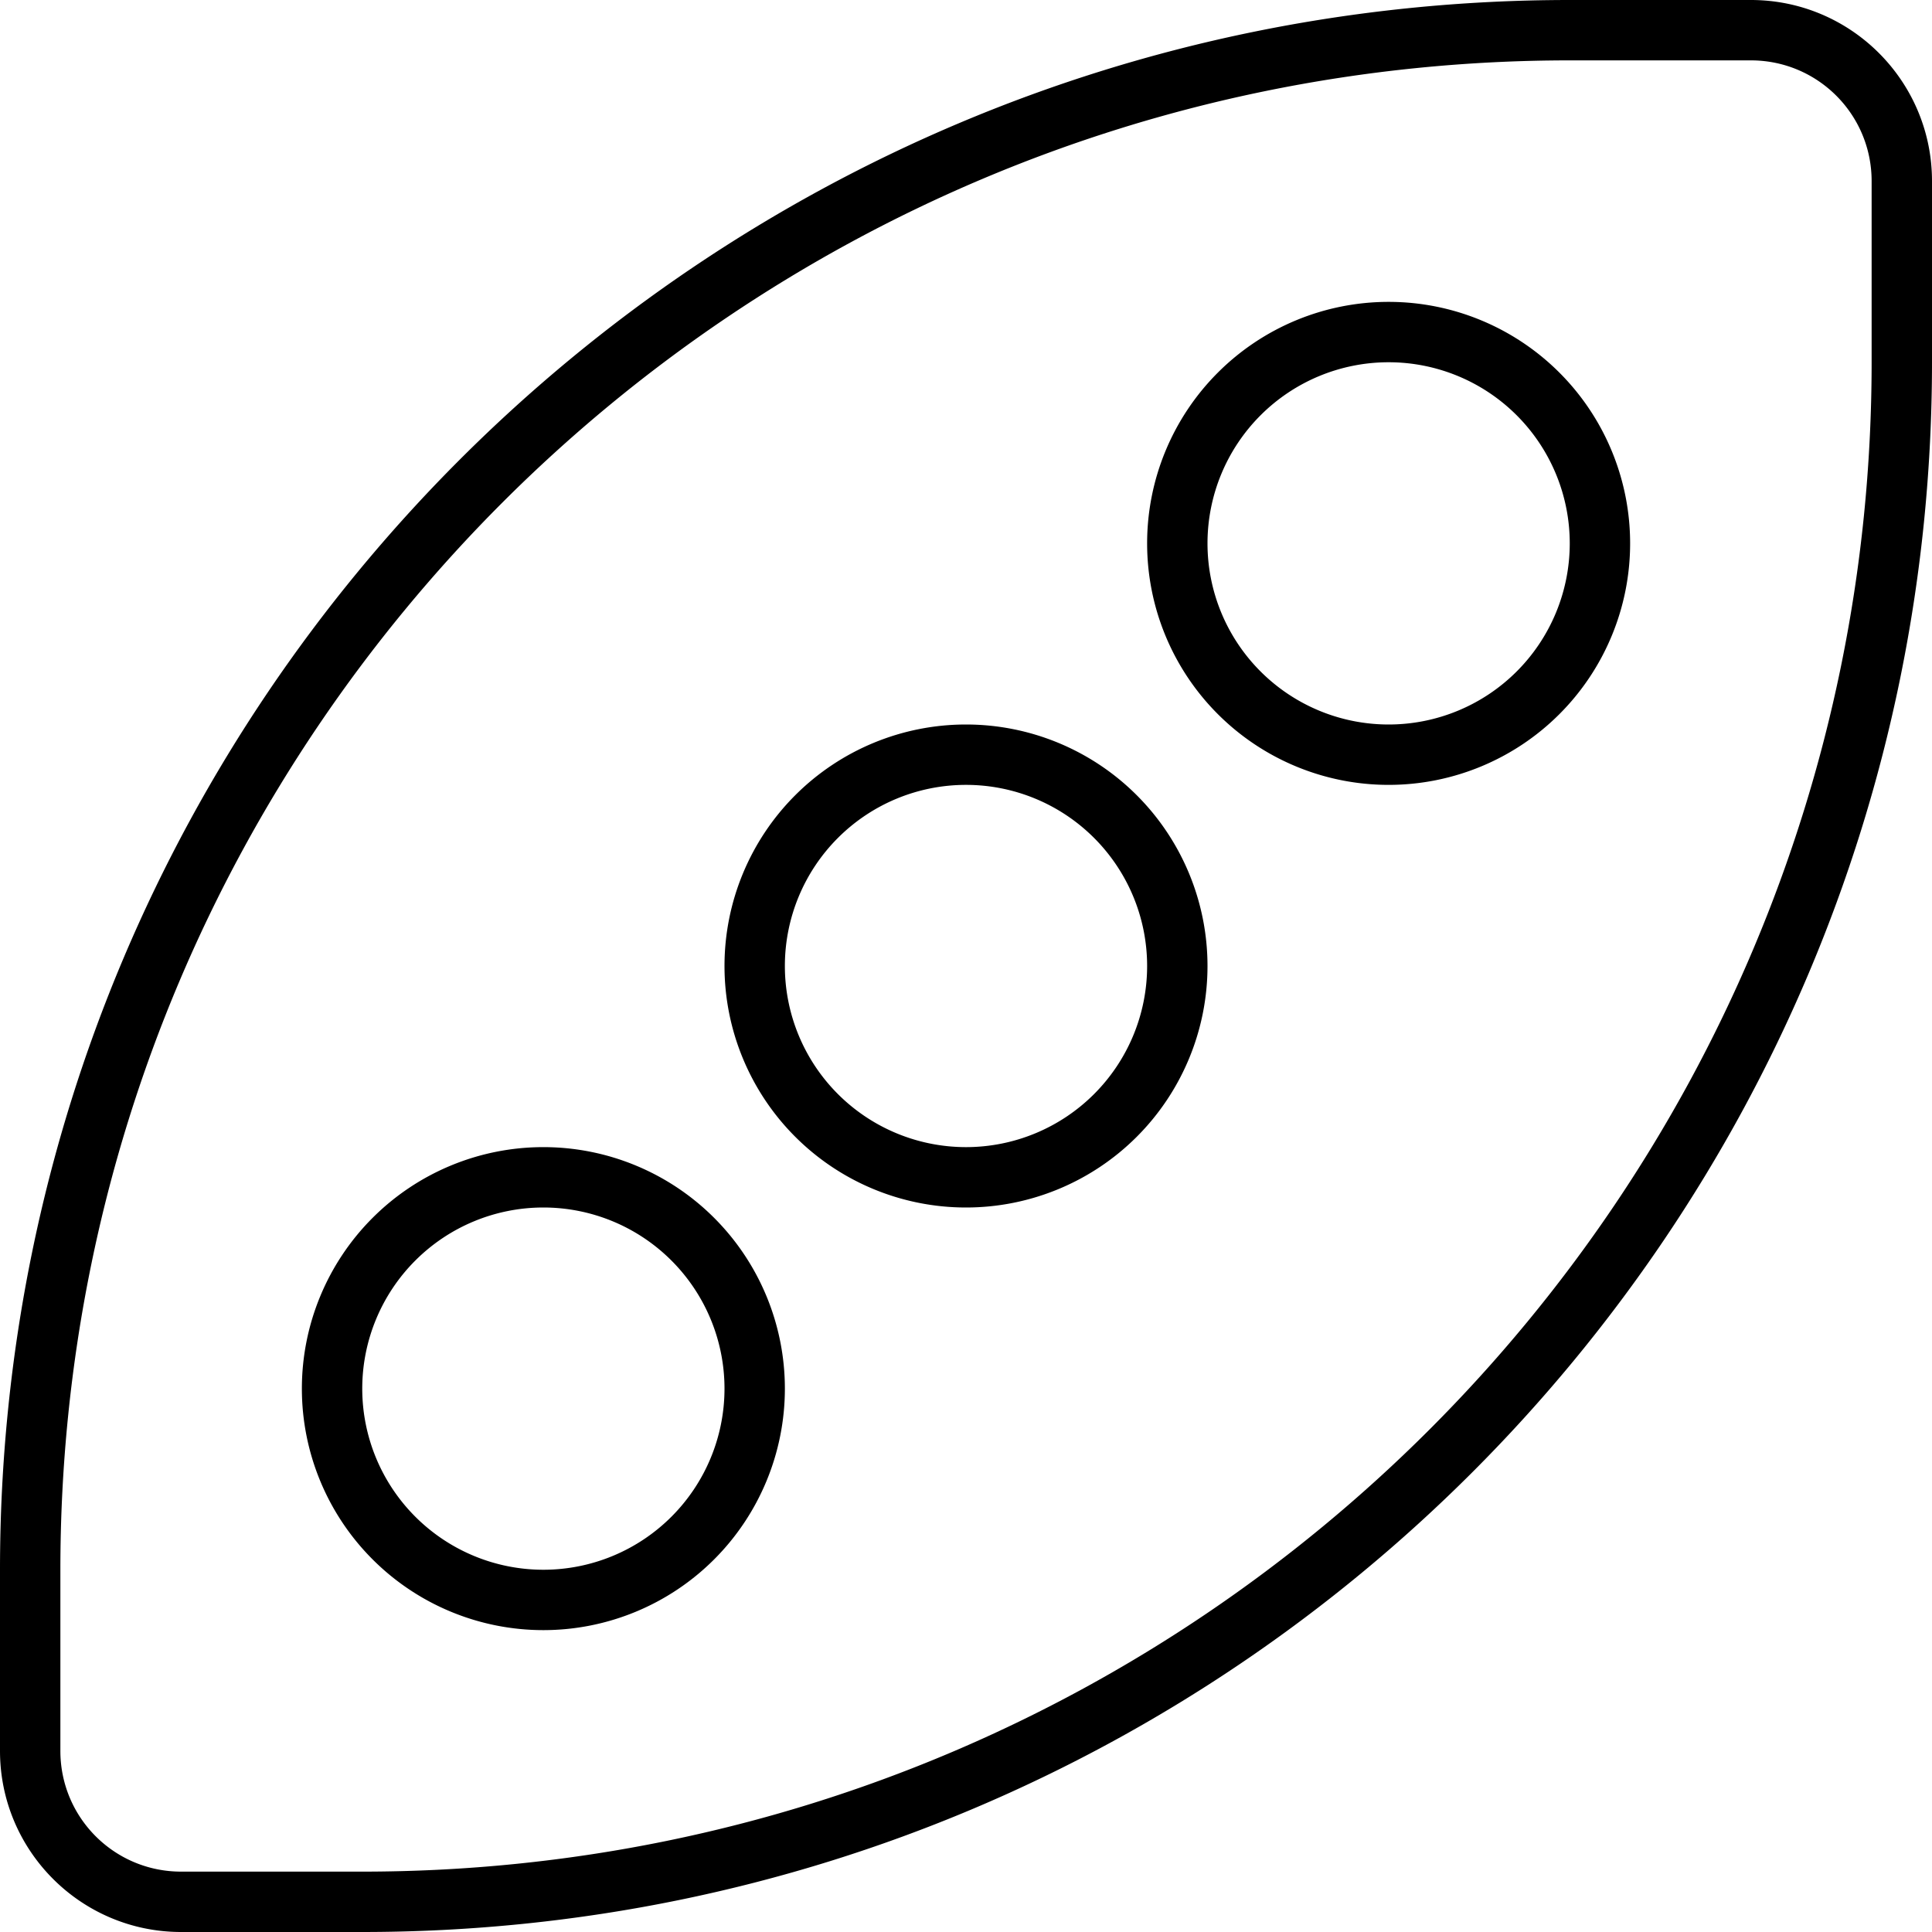
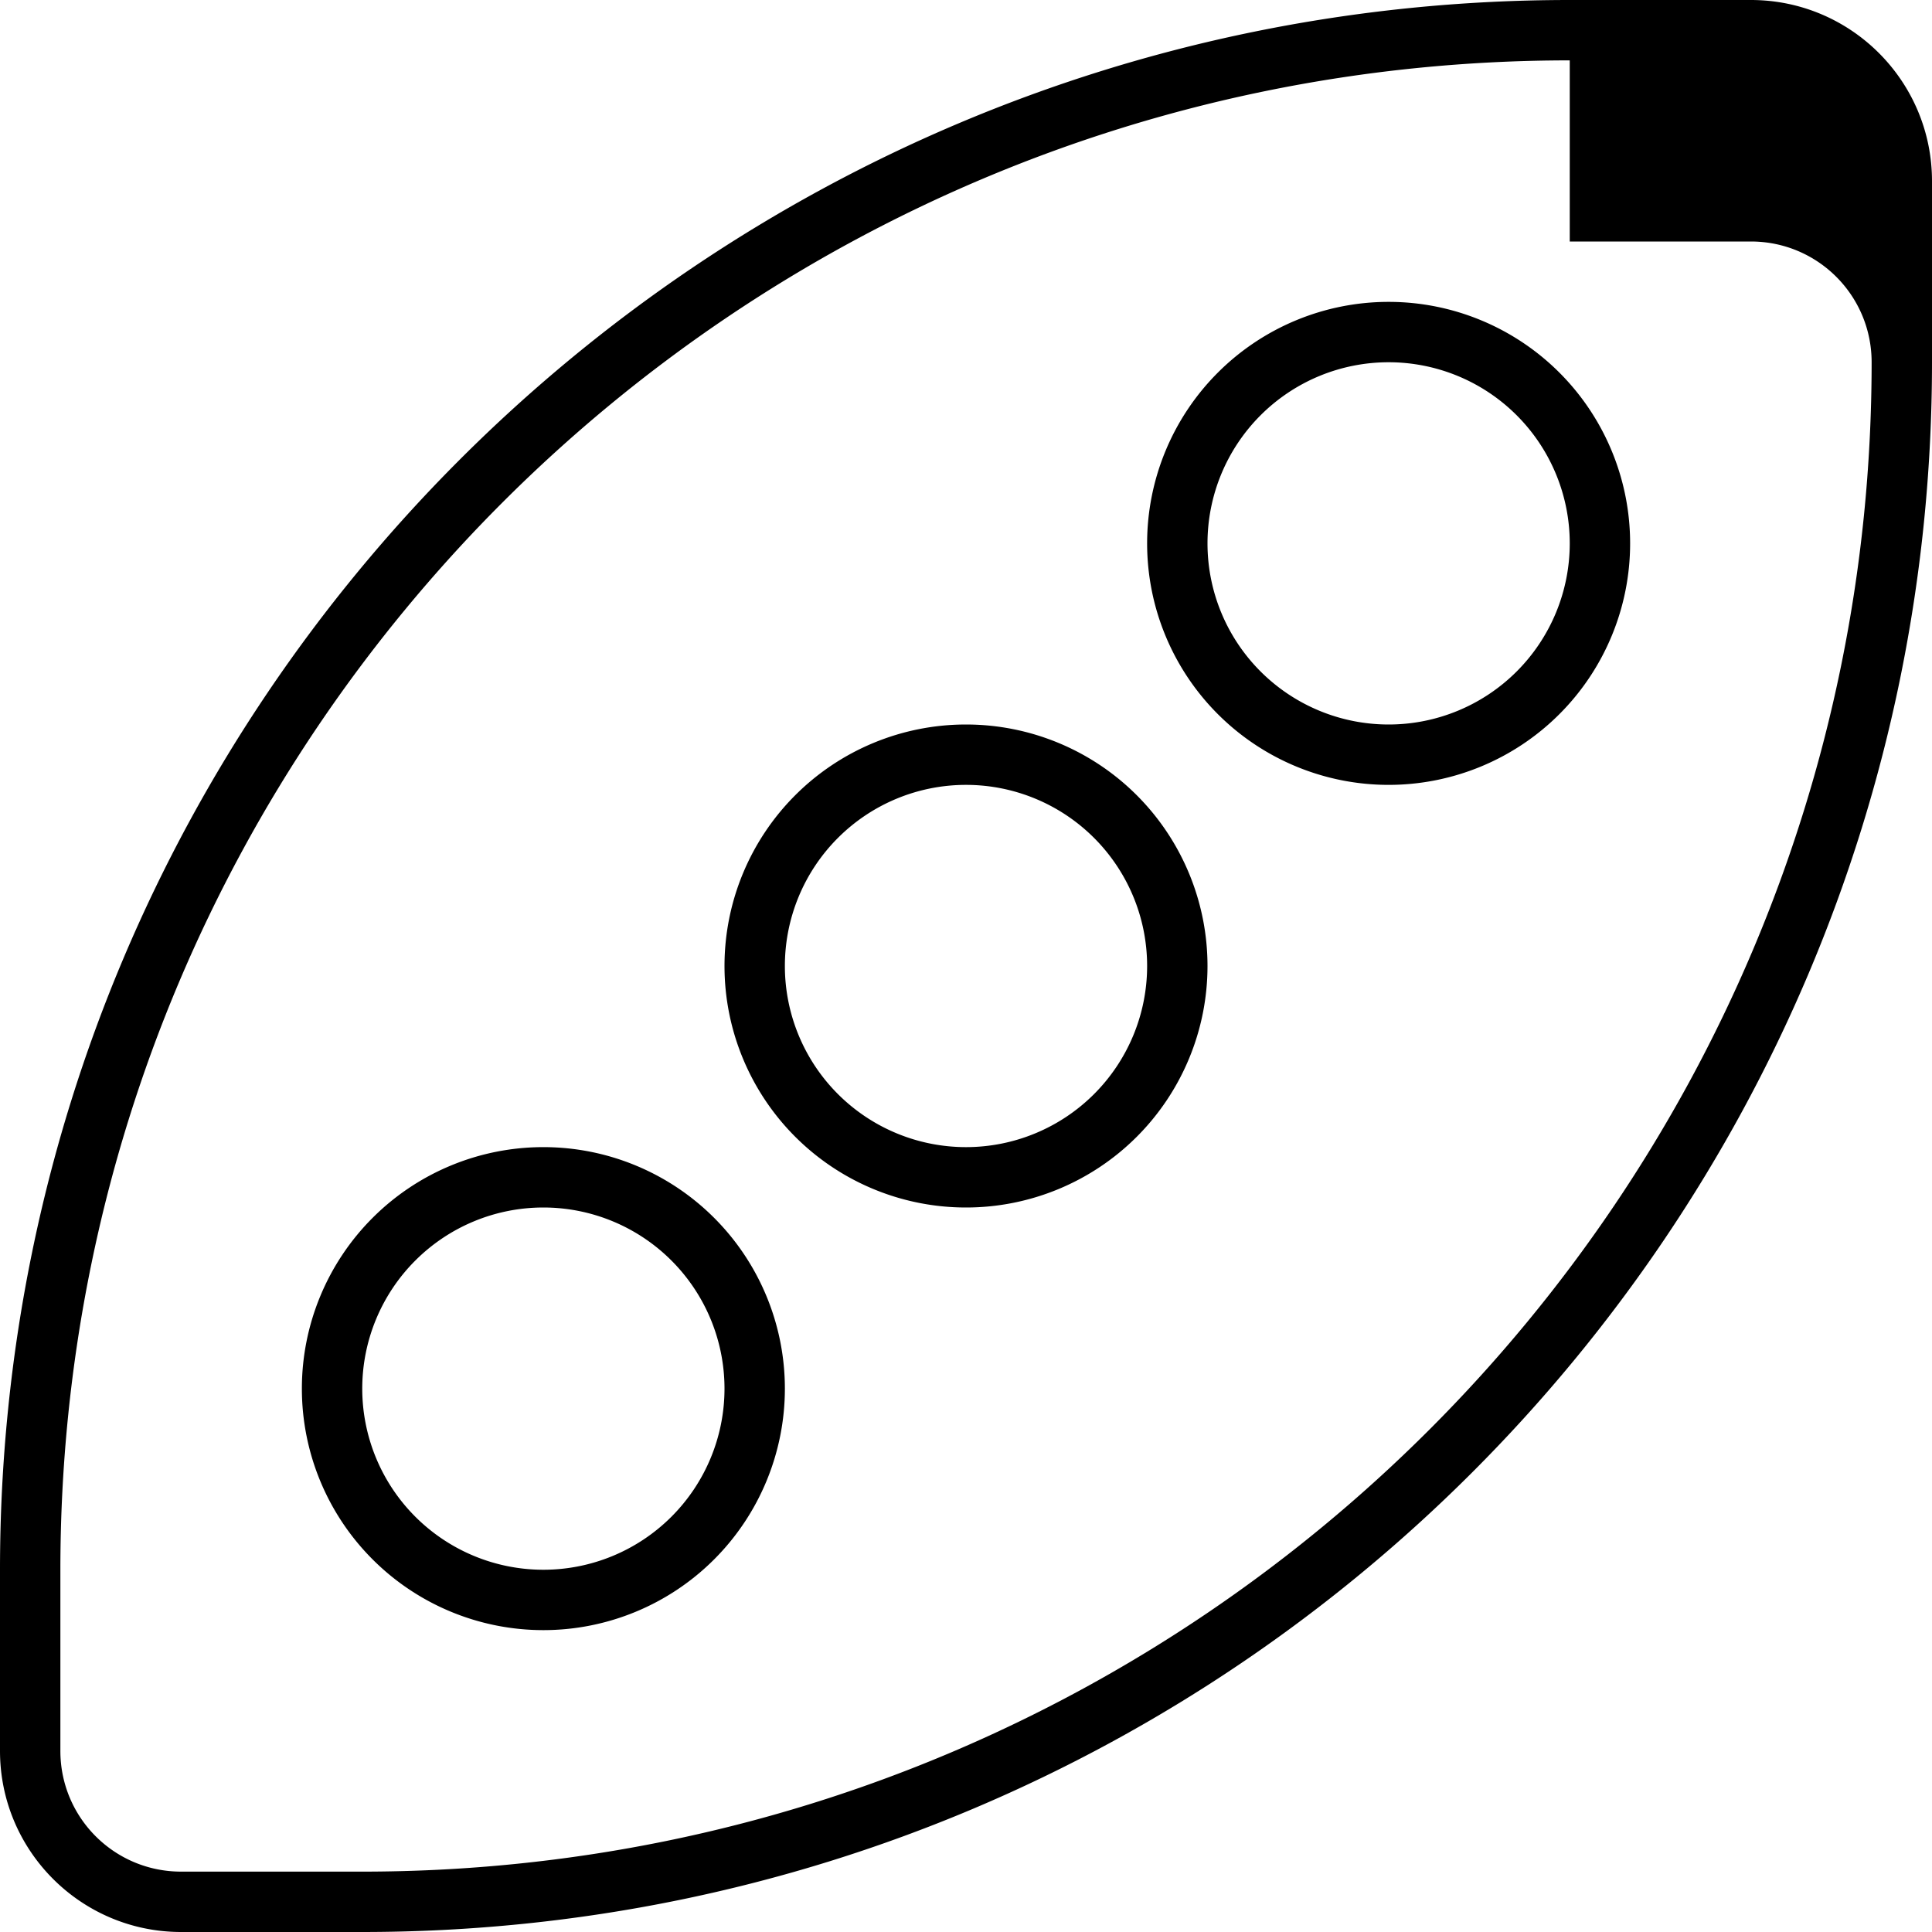
<svg xmlns="http://www.w3.org/2000/svg" viewBox="0 0 512 512">
-   <path d="M416 16C195.1 16 16 195.1 16 416v48c0 17.7 14.3 32 32 32H96c220.9 0 400-179.1 400-400V48c0-17.7-14.3-32-32-32H416zm0-16h48c26.5 0 48 21.5 48 48V96c0 229.8-186.2 416-416 416H48c-26.5 0-48-21.5-48-48V416C0 186.2 186.2 0 416 0zM304 144a64 64 0 1 1 128 0 64 64 0 1 1 -128 0zm64 48a48 48 0 1 0 0-96 48 48 0 1 0 0 96zm-112 0a64 64 0 1 1 0 128 64 64 0 1 1 0-128zm48 64a48 48 0 1 0 -96 0 48 48 0 1 0 96 0zM144 304a64 64 0 1 1 0 128 64 64 0 1 1 0-128zm48 64a48 48 0 1 0 -96 0 48 48 0 1 0 96 0z" />
+   <path d="M416 16C195.1 16 16 195.1 16 416v48c0 17.7 14.3 32 32 32H96c220.9 0 400-179.1 400-400c0-17.7-14.3-32-32-32H416zm0-16h48c26.5 0 48 21.5 48 48V96c0 229.8-186.2 416-416 416H48c-26.5 0-48-21.5-48-48V416C0 186.2 186.2 0 416 0zM304 144a64 64 0 1 1 128 0 64 64 0 1 1 -128 0zm64 48a48 48 0 1 0 0-96 48 48 0 1 0 0 96zm-112 0a64 64 0 1 1 0 128 64 64 0 1 1 0-128zm48 64a48 48 0 1 0 -96 0 48 48 0 1 0 96 0zM144 304a64 64 0 1 1 0 128 64 64 0 1 1 0-128zm48 64a48 48 0 1 0 -96 0 48 48 0 1 0 96 0z" />
</svg>